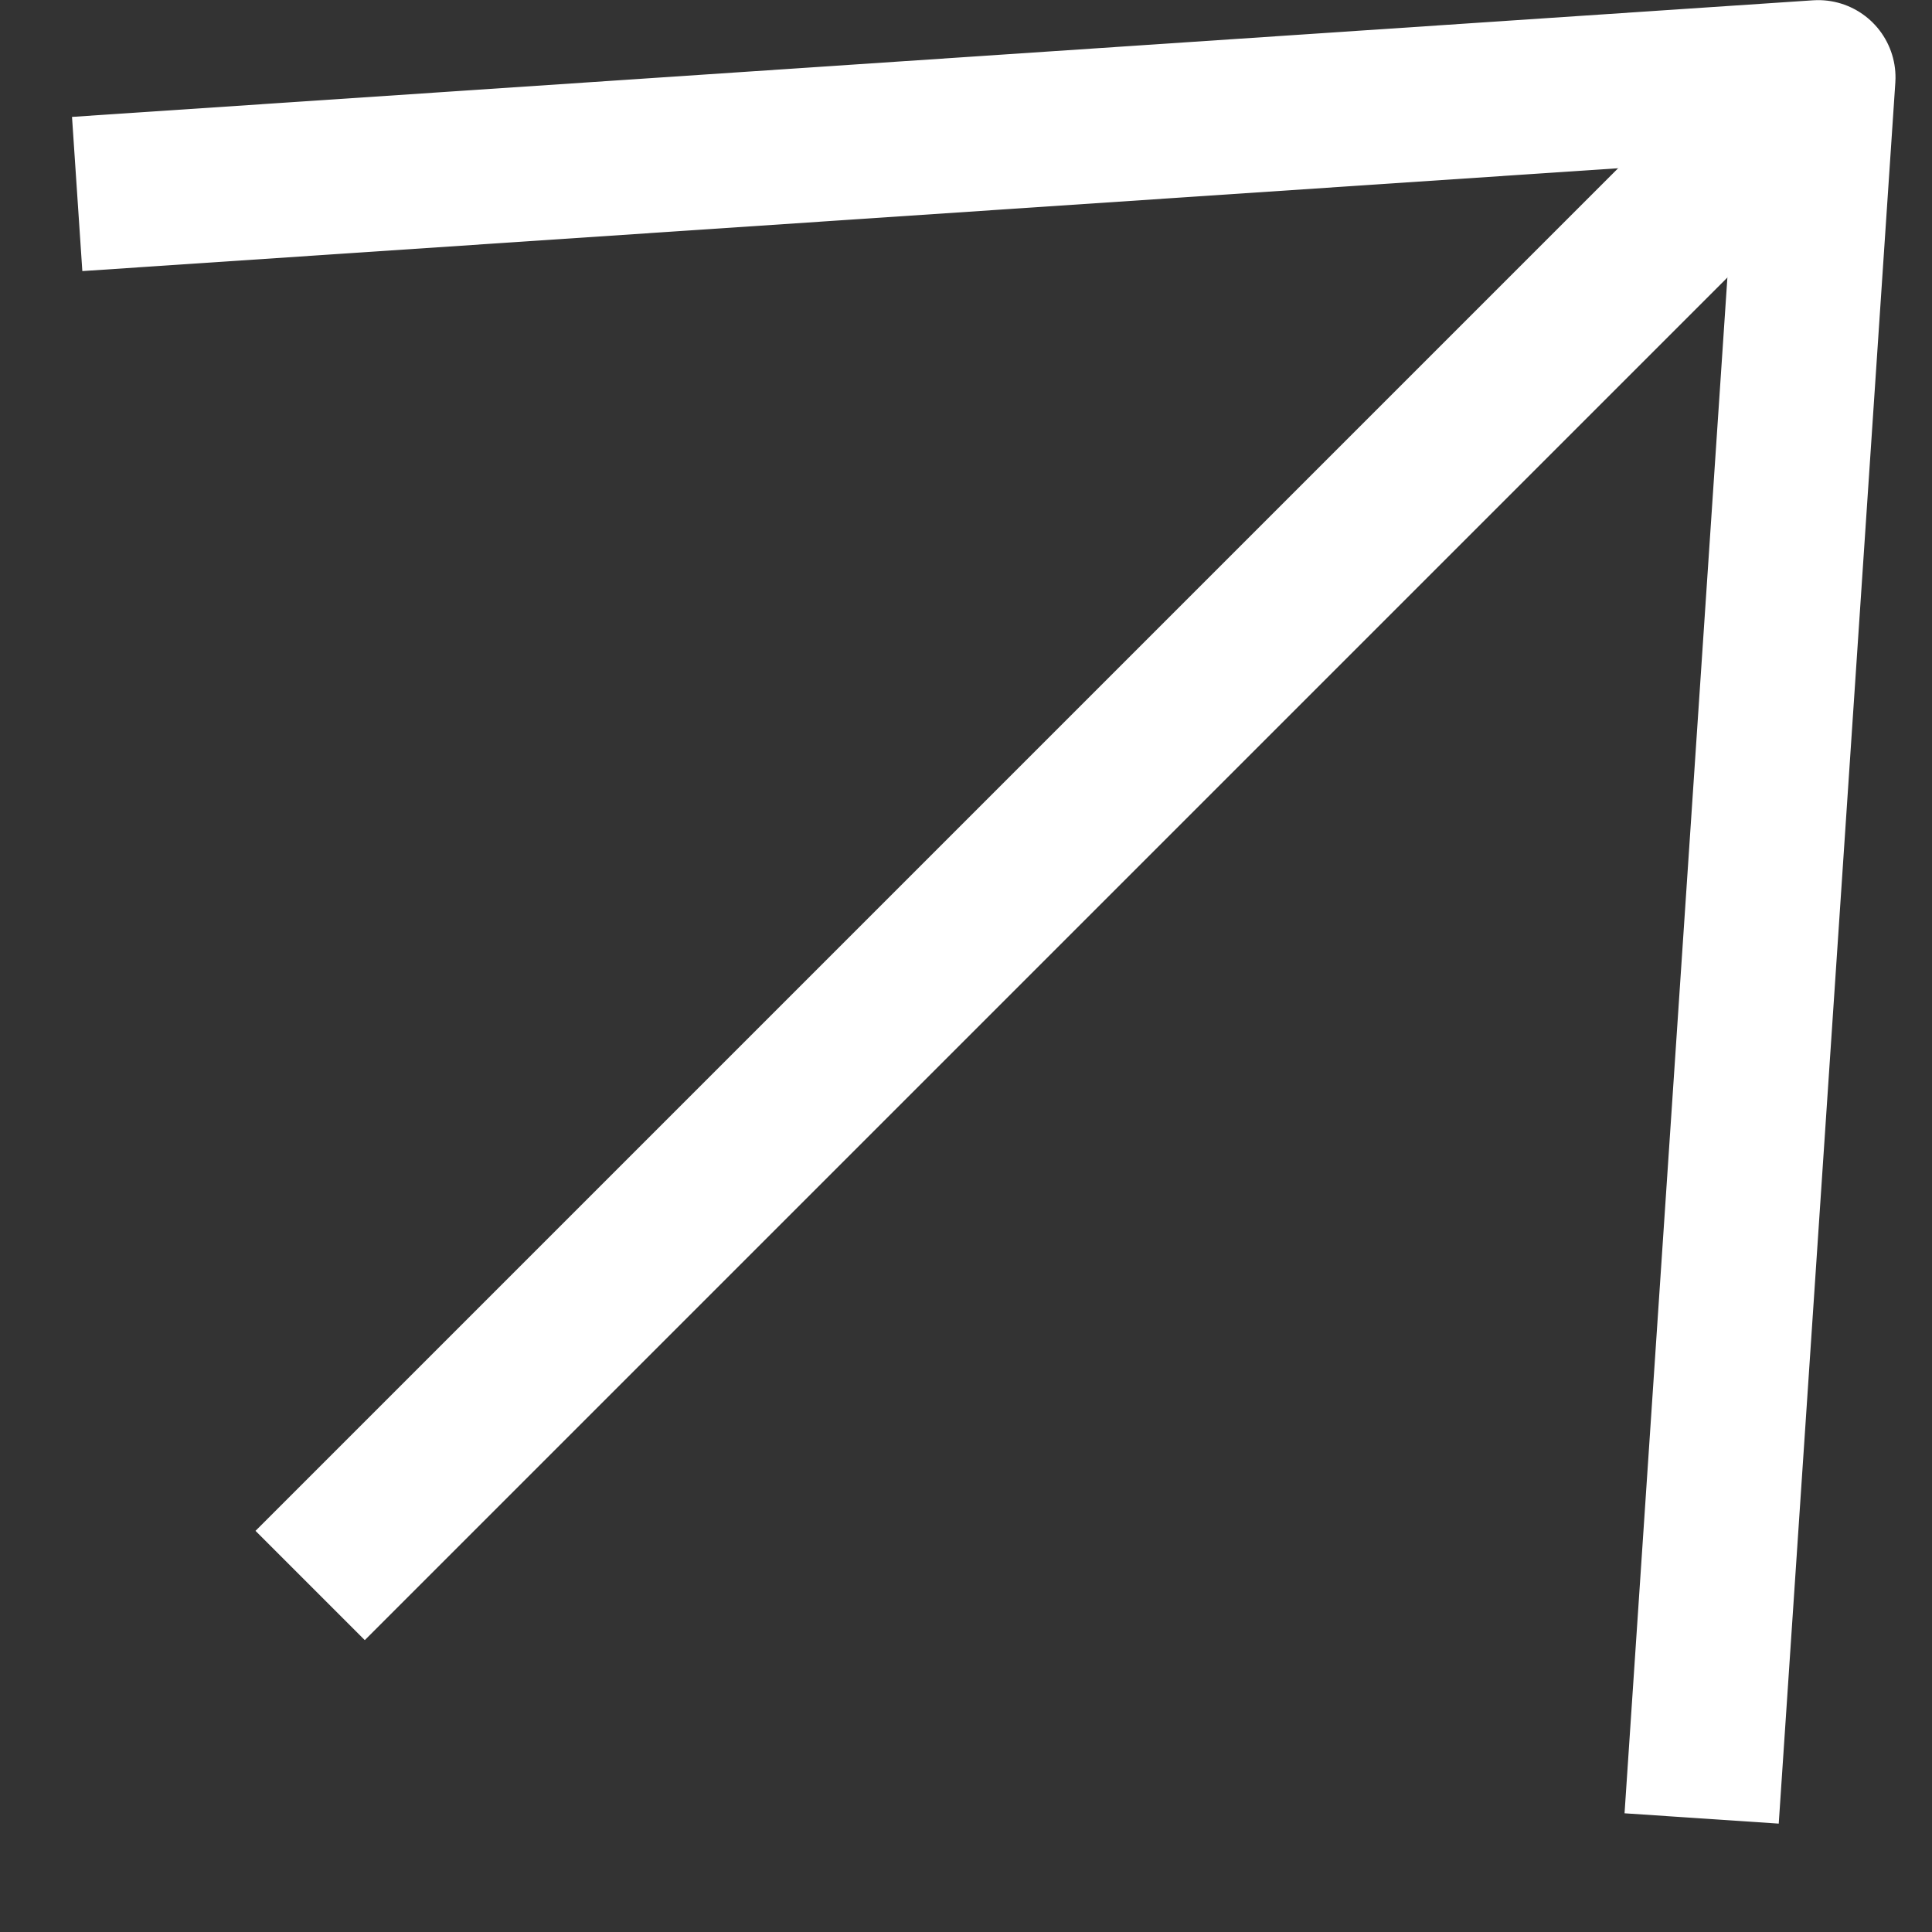
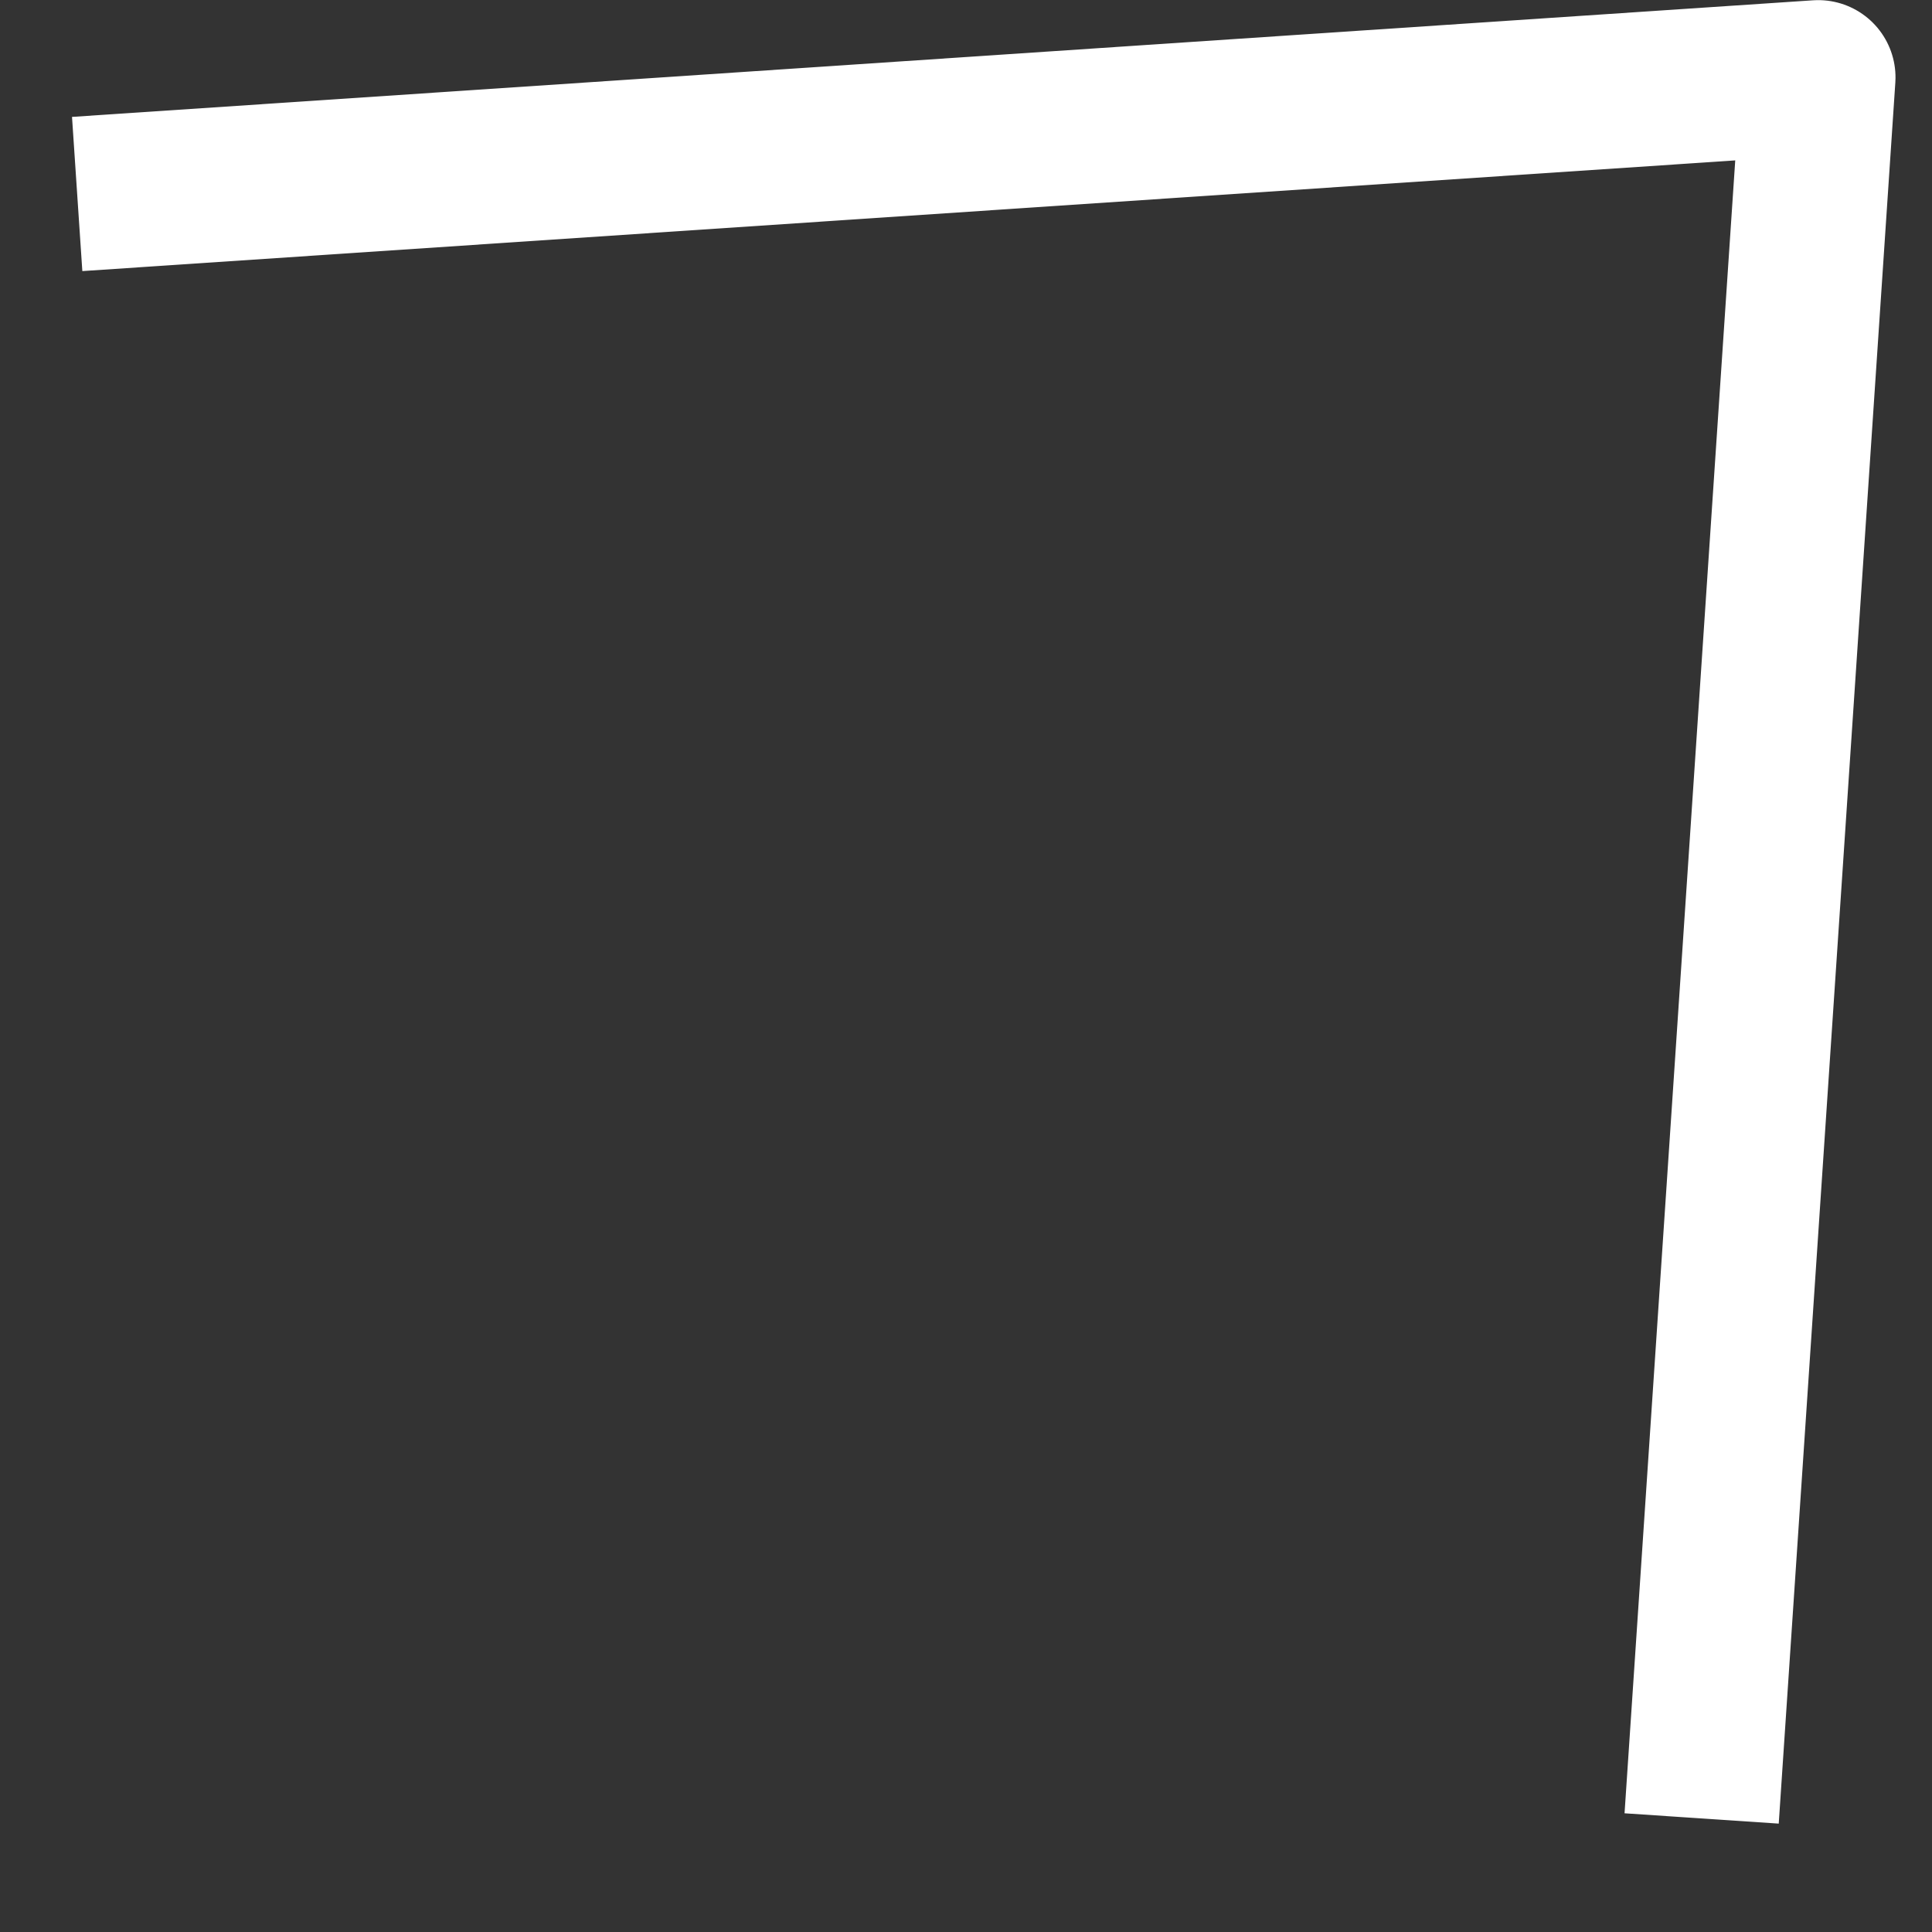
<svg xmlns="http://www.w3.org/2000/svg" width="100%" height="100%" viewBox="0 0 25 25" version="1.1" xml:space="preserve" style="fill-rule:evenodd;clip-rule:evenodd;stroke-linejoin:round;">
  <rect x="0" y="0" width="25" height="25" fill="#333333" stroke="none" />
  <g transform="matrix(1,0,0,1,-3.868,-6.883)">
    <g id="Group_42" transform="matrix(0.707,-0.707,0.707,0.707,-1.963,18.621)">
      <g id="Line_19" transform="matrix(1,0,0,1,0.754,13.17)">
-         <path d="M0,0L26.795,0" style="fill:none;fill-rule:nonzero;stroke:white;stroke-width:2px;" />
-       </g>
+         </g>
      <g id="Path_32" transform="matrix(1,0,0,1,6.967,-2.196)">
        <path d="M4.389,0.5L21.389,15.366L4.389,30.232" style="fill:none;fill-rule:nonzero;stroke:white;stroke-width:2px;" />
      </g>
    </g>
  </g>
</svg>